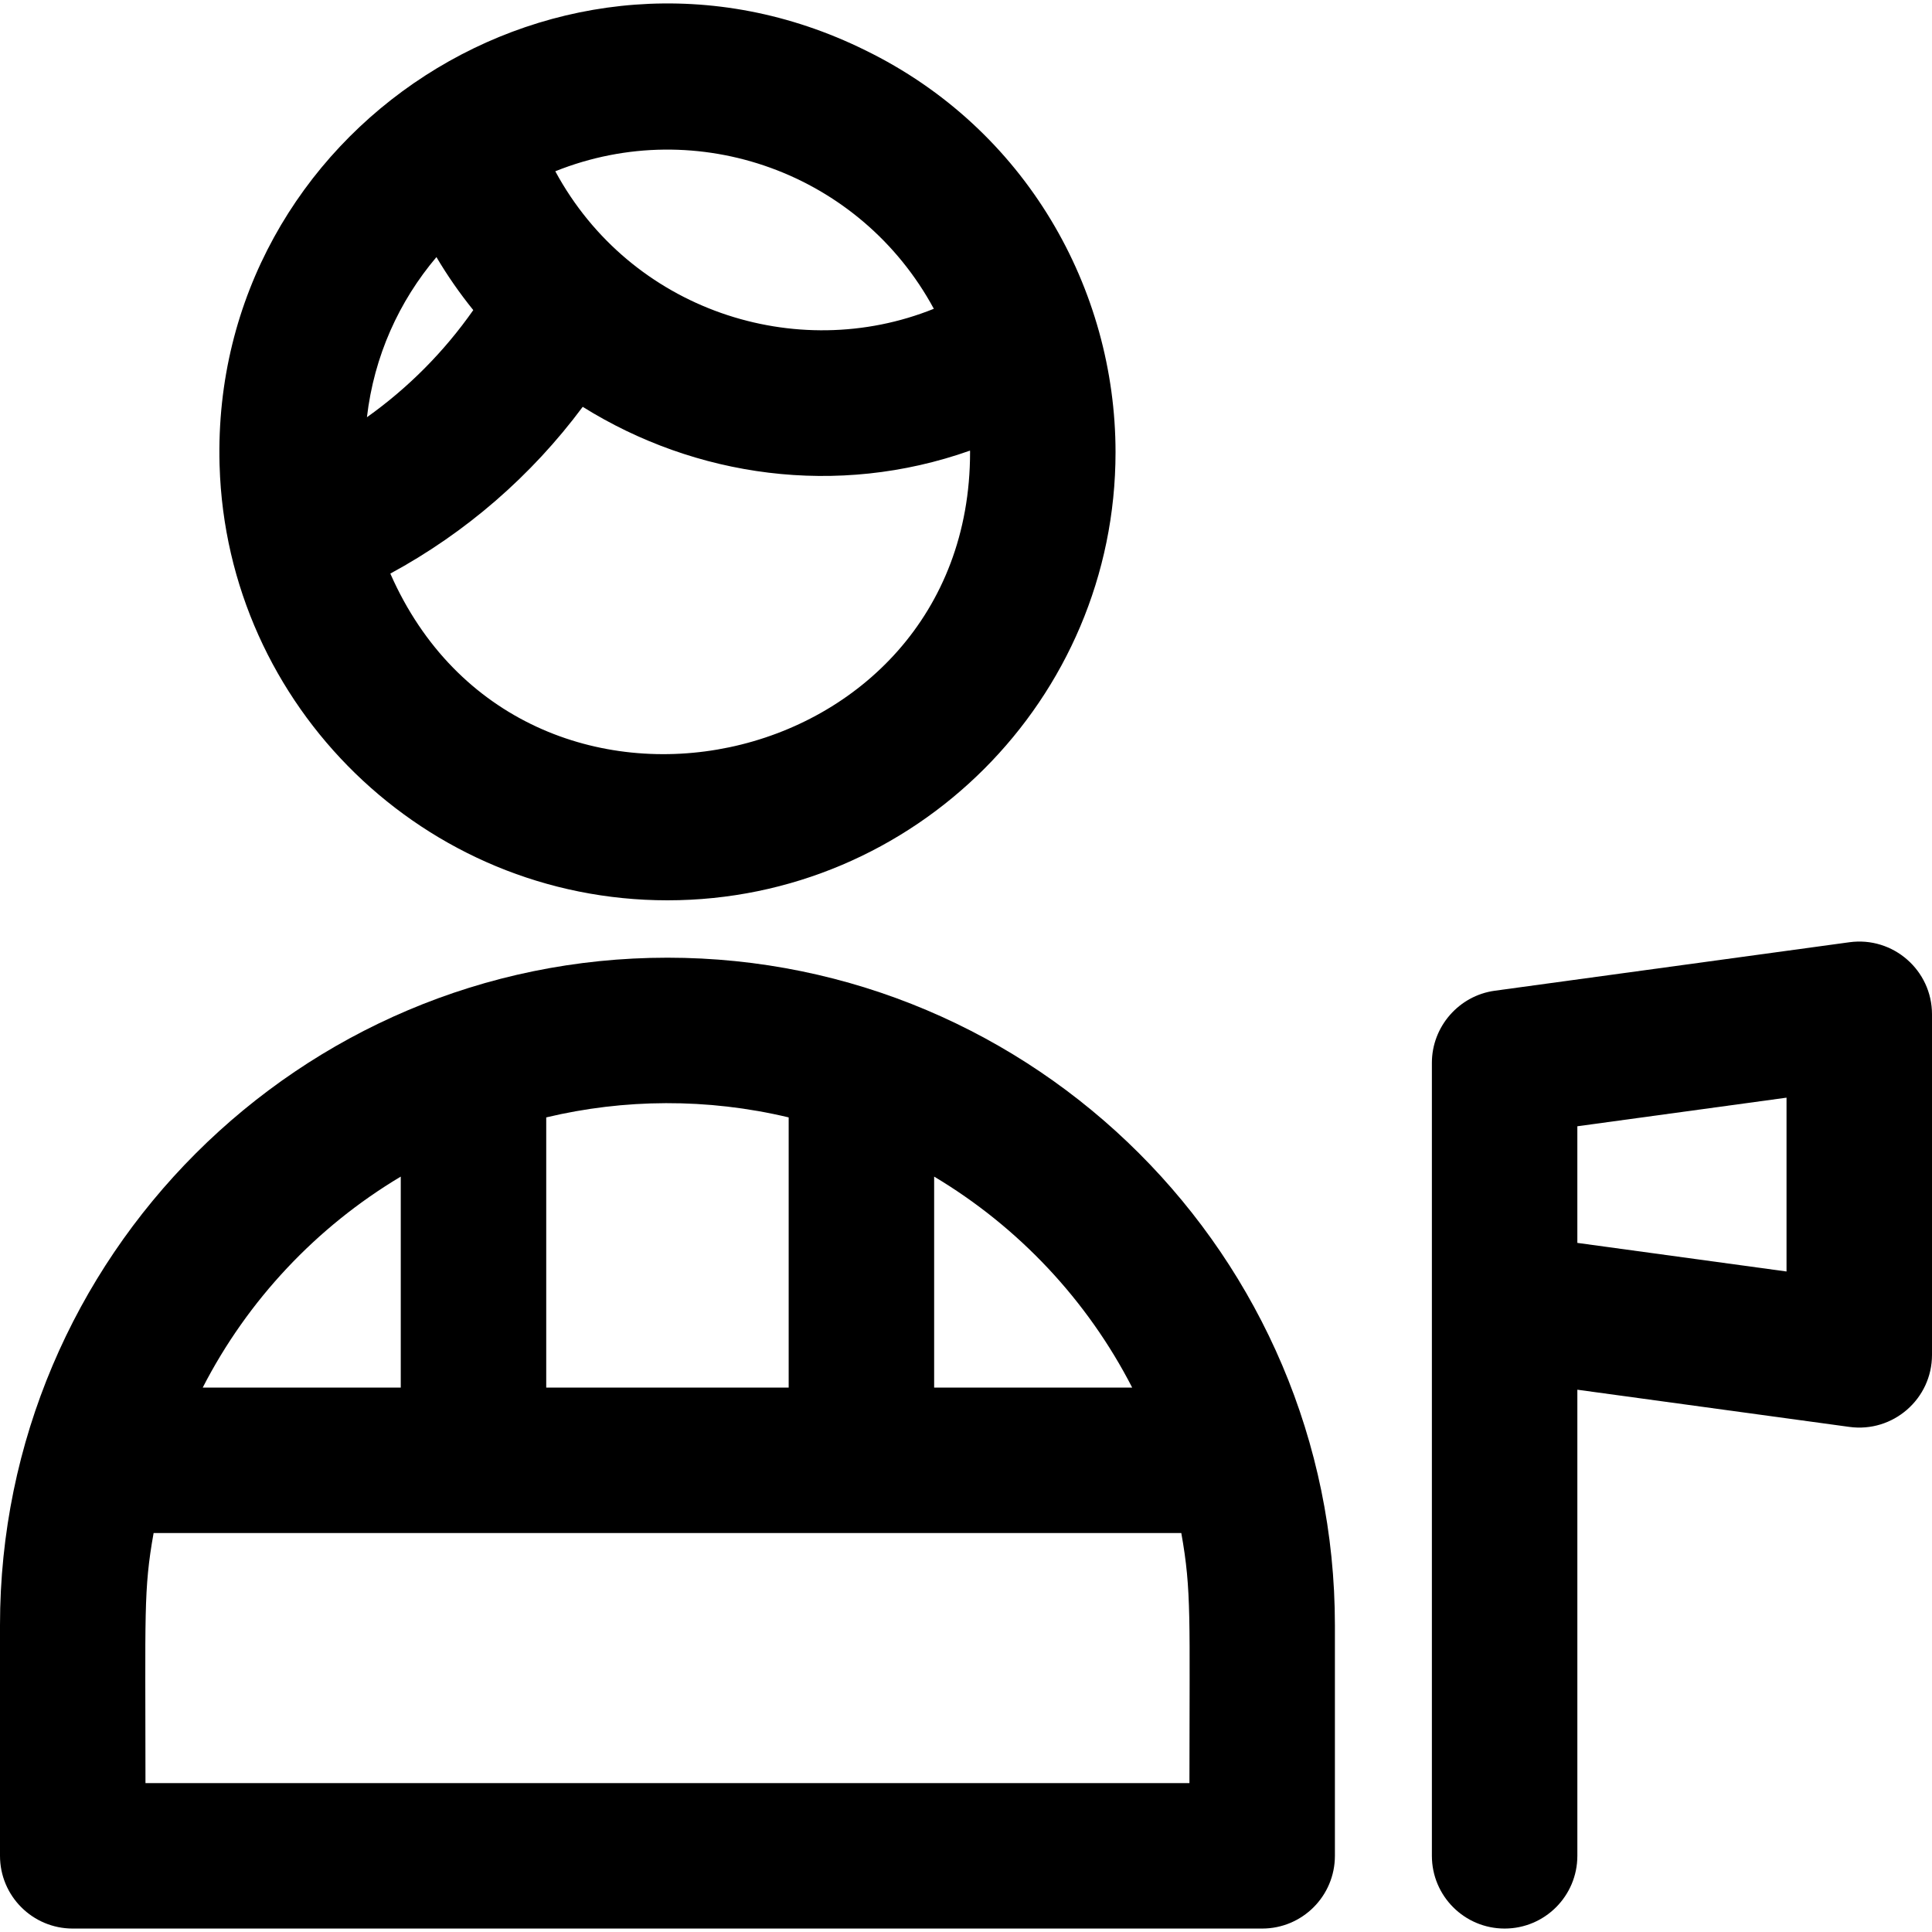
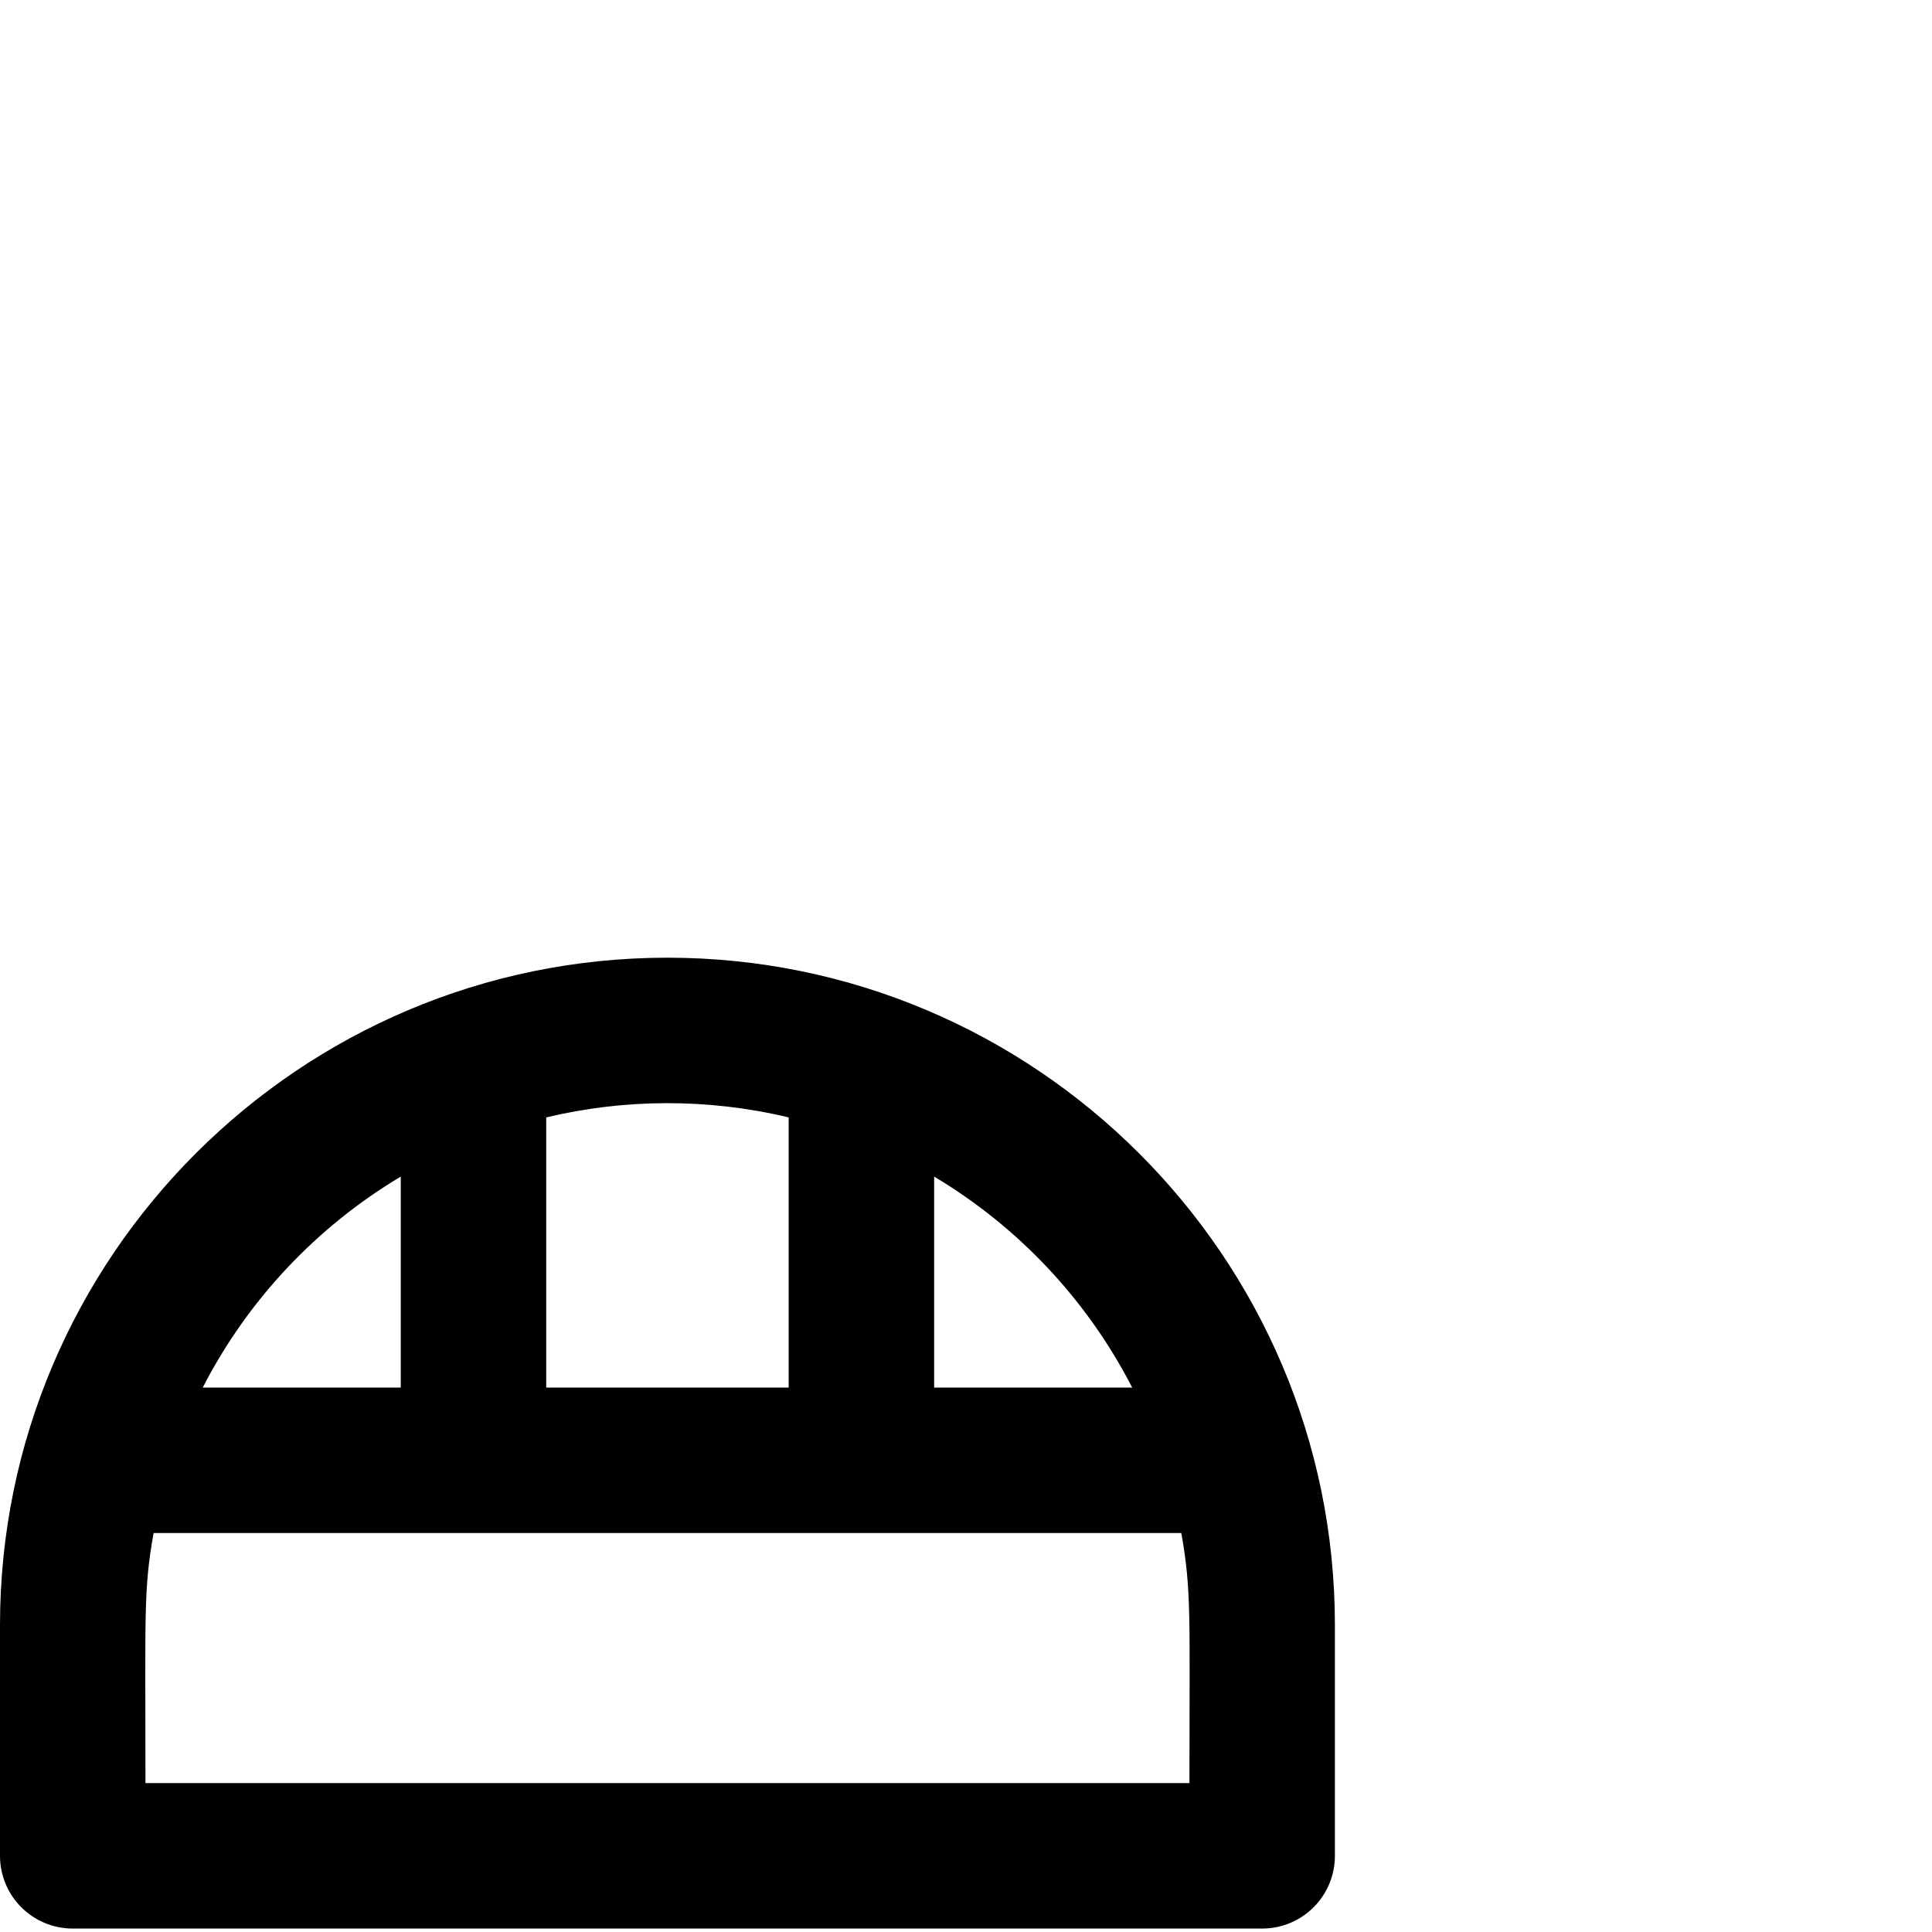
<svg xmlns="http://www.w3.org/2000/svg" fill="#000000" height="800px" width="800px" version="1.1" id="Layer_1" viewBox="0 0 512 512" xml:space="preserve">
  <g>
    <g>
      <g>
        <path d="M176.882,253.798C79.392,253.798,0,333.129,0,430.678v61.134c0,10.645,8.63,19.275,19.275,19.275h315.213     c10.645,0,19.275-8.63,19.275-19.275v-61.134C353.764,332.954,274.193,253.798,176.882,253.798z M247.558,311.811     c22.308,13.314,40.578,32.719,52.482,55.913h-52.482V311.811z M144.756,296.123c20.549-4.906,42.638-5.161,64.251,0v71.603     h-64.251V296.123z M106.206,311.811v55.913H53.724C65.629,344.531,83.898,325.126,106.206,311.811z M315.213,472.537H38.551     c0-45.094-0.559-51.071,2.156-66.262h272.35C315.812,421.69,315.213,428.589,315.213,472.537z" />
-         <path d="M58.196,123.412c1.892,63.833,54.404,115.18,118.687,115.18c65.477,0,118.745-53.269,118.745-118.745     c0-43.193-23.697-85.73-66.338-106.535C148.928-26.379,55.794,34.293,58.183,123.086     C58.186,123.195,58.192,123.303,58.196,123.412z M247.476,81.832c-36.519,14.706-80.387,0.389-100.319-36.444     C184.898,30.266,228.045,45.896,247.476,81.832z M154.426,107.814c29.753,18.584,67.379,24.086,102.64,11.6     c0.001,0.145,0.012,0.288,0.012,0.433c0,86.298-118.776,111.463-153.637,32.159C123.438,141.182,140.856,126.076,154.426,107.814     z M115.66,68.132c2.921,4.934,6.185,9.626,9.765,14.048c-7.726,11.031-17.275,20.635-28.183,28.393     C99.118,94.358,105.757,79.836,115.66,68.132z" />
-         <path d="M490.114,249.704l-93.985,12.85c-9.519,1.304-16.664,9.534-16.664,19.098c0,6.726,0,200.615,0,210.161     c0,10.645,8.63,19.275,19.275,19.275c10.645,0,19.275-8.63,19.275-19.275V368.289l72.099,9.857     c11.538,1.579,21.886-7.394,21.886-19.098v-90.247C512,257.1,501.653,248.121,490.114,249.704z M473.449,336.958l-55.435-7.579     v-30.907l55.435-7.579V336.958z" />
      </g>
    </g>
  </g>
</svg>